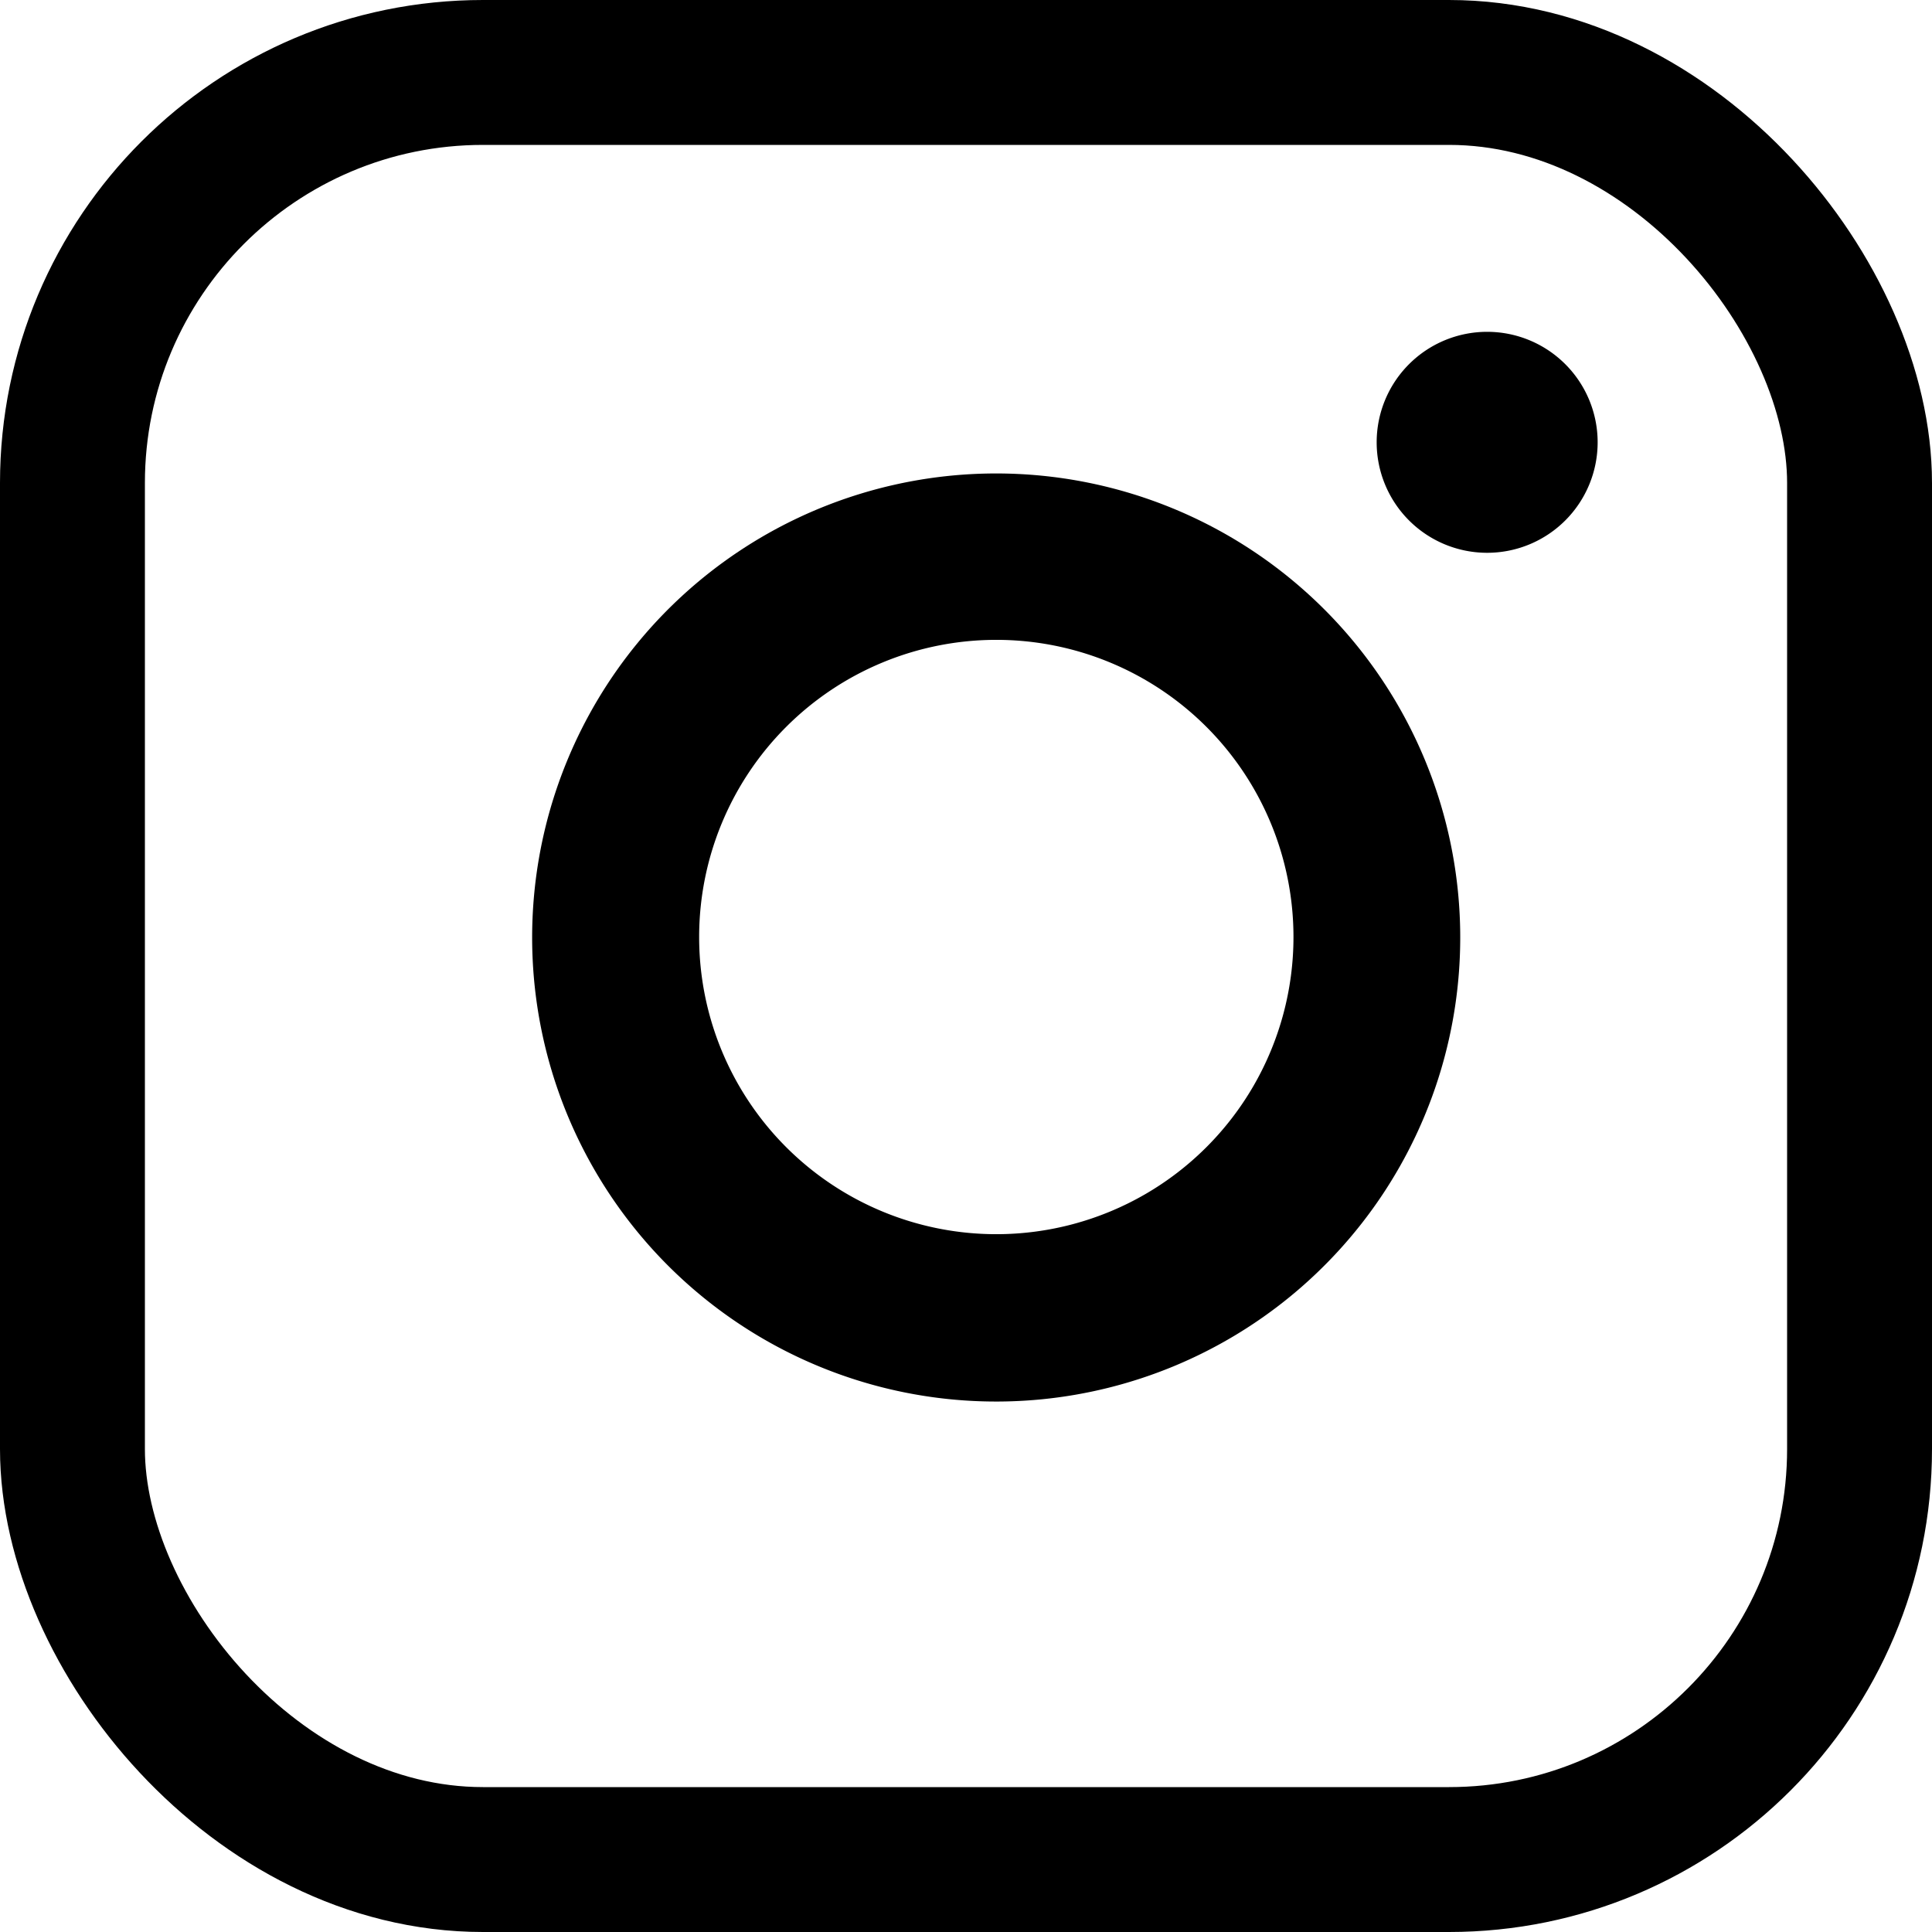
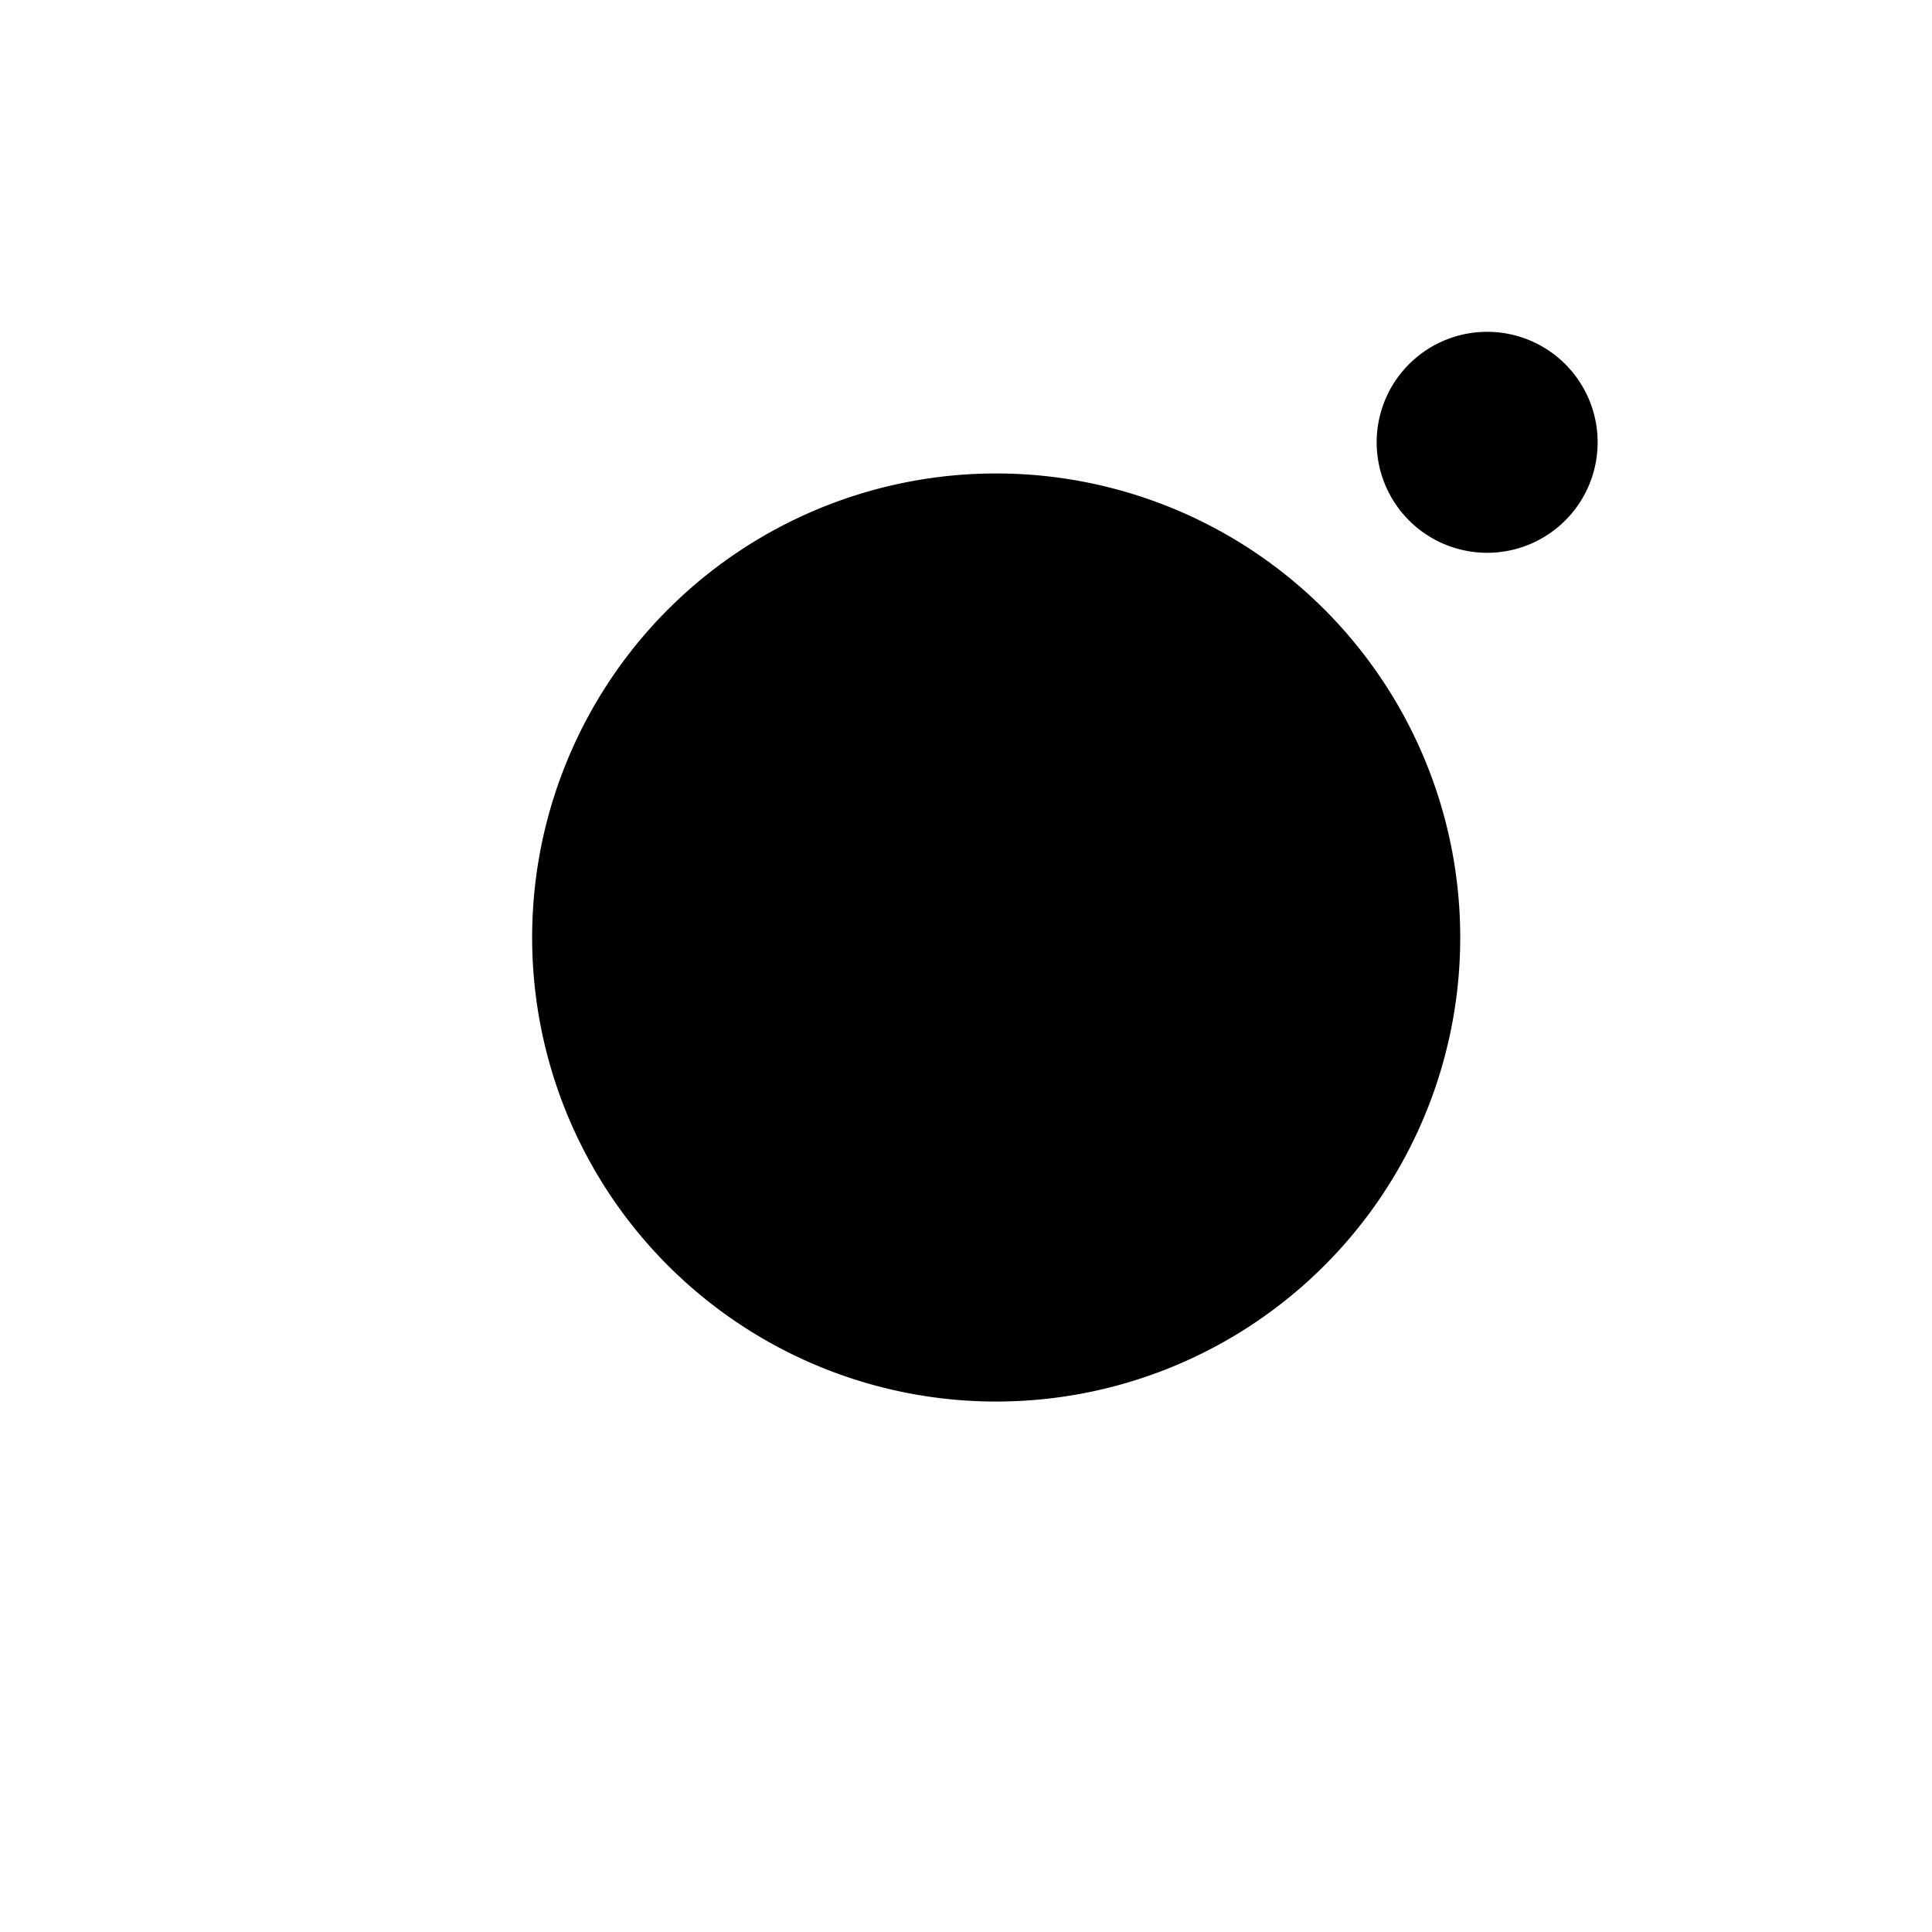
<svg xmlns="http://www.w3.org/2000/svg" width="16" height="16" viewBox="0 0 16 16">
  <g id="Instagram_" data-name="Instagram " transform="translate(111 -371)">
    <g id="insta-icon" transform="translate(-110.615 370.961)">
      <path id="Path_1734" data-name="Path 1734" d="M29.7,60.912a.915.915,0,1,0,.915.915.915.915,0,0,0-.915-.915" transform="translate(-17.769 -58.125)" />
-       <path id="Path_1735" data-name="Path 1735" d="M16.768,63.572a3.843,3.843,0,1,0,3.842,3.843,3.843,3.843,0,0,0-3.842-3.843m0,6.3a2.461,2.461,0,1,1,2.461-2.461,2.461,2.461,0,0,1-2.461,2.461" transform="translate(-8.902 -59.612)" />
+       <path id="Path_1735" data-name="Path 1735" d="M16.768,63.572a3.843,3.843,0,1,0,3.842,3.843,3.843,3.843,0,0,0-3.842-3.843m0,6.3" transform="translate(-8.902 -59.612)" />
    </g>
    <g id="Rectangle_1" data-name="Rectangle 1" transform="translate(-111 371)" fill="none" stroke="#000" stroke-width="1.2">
      <rect width="16" height="16" rx="4" stroke="none" />
-       <rect x="0.6" y="0.6" width="14.8" height="14.8" rx="3.4" fill="none" />
    </g>
  </g>
</svg>